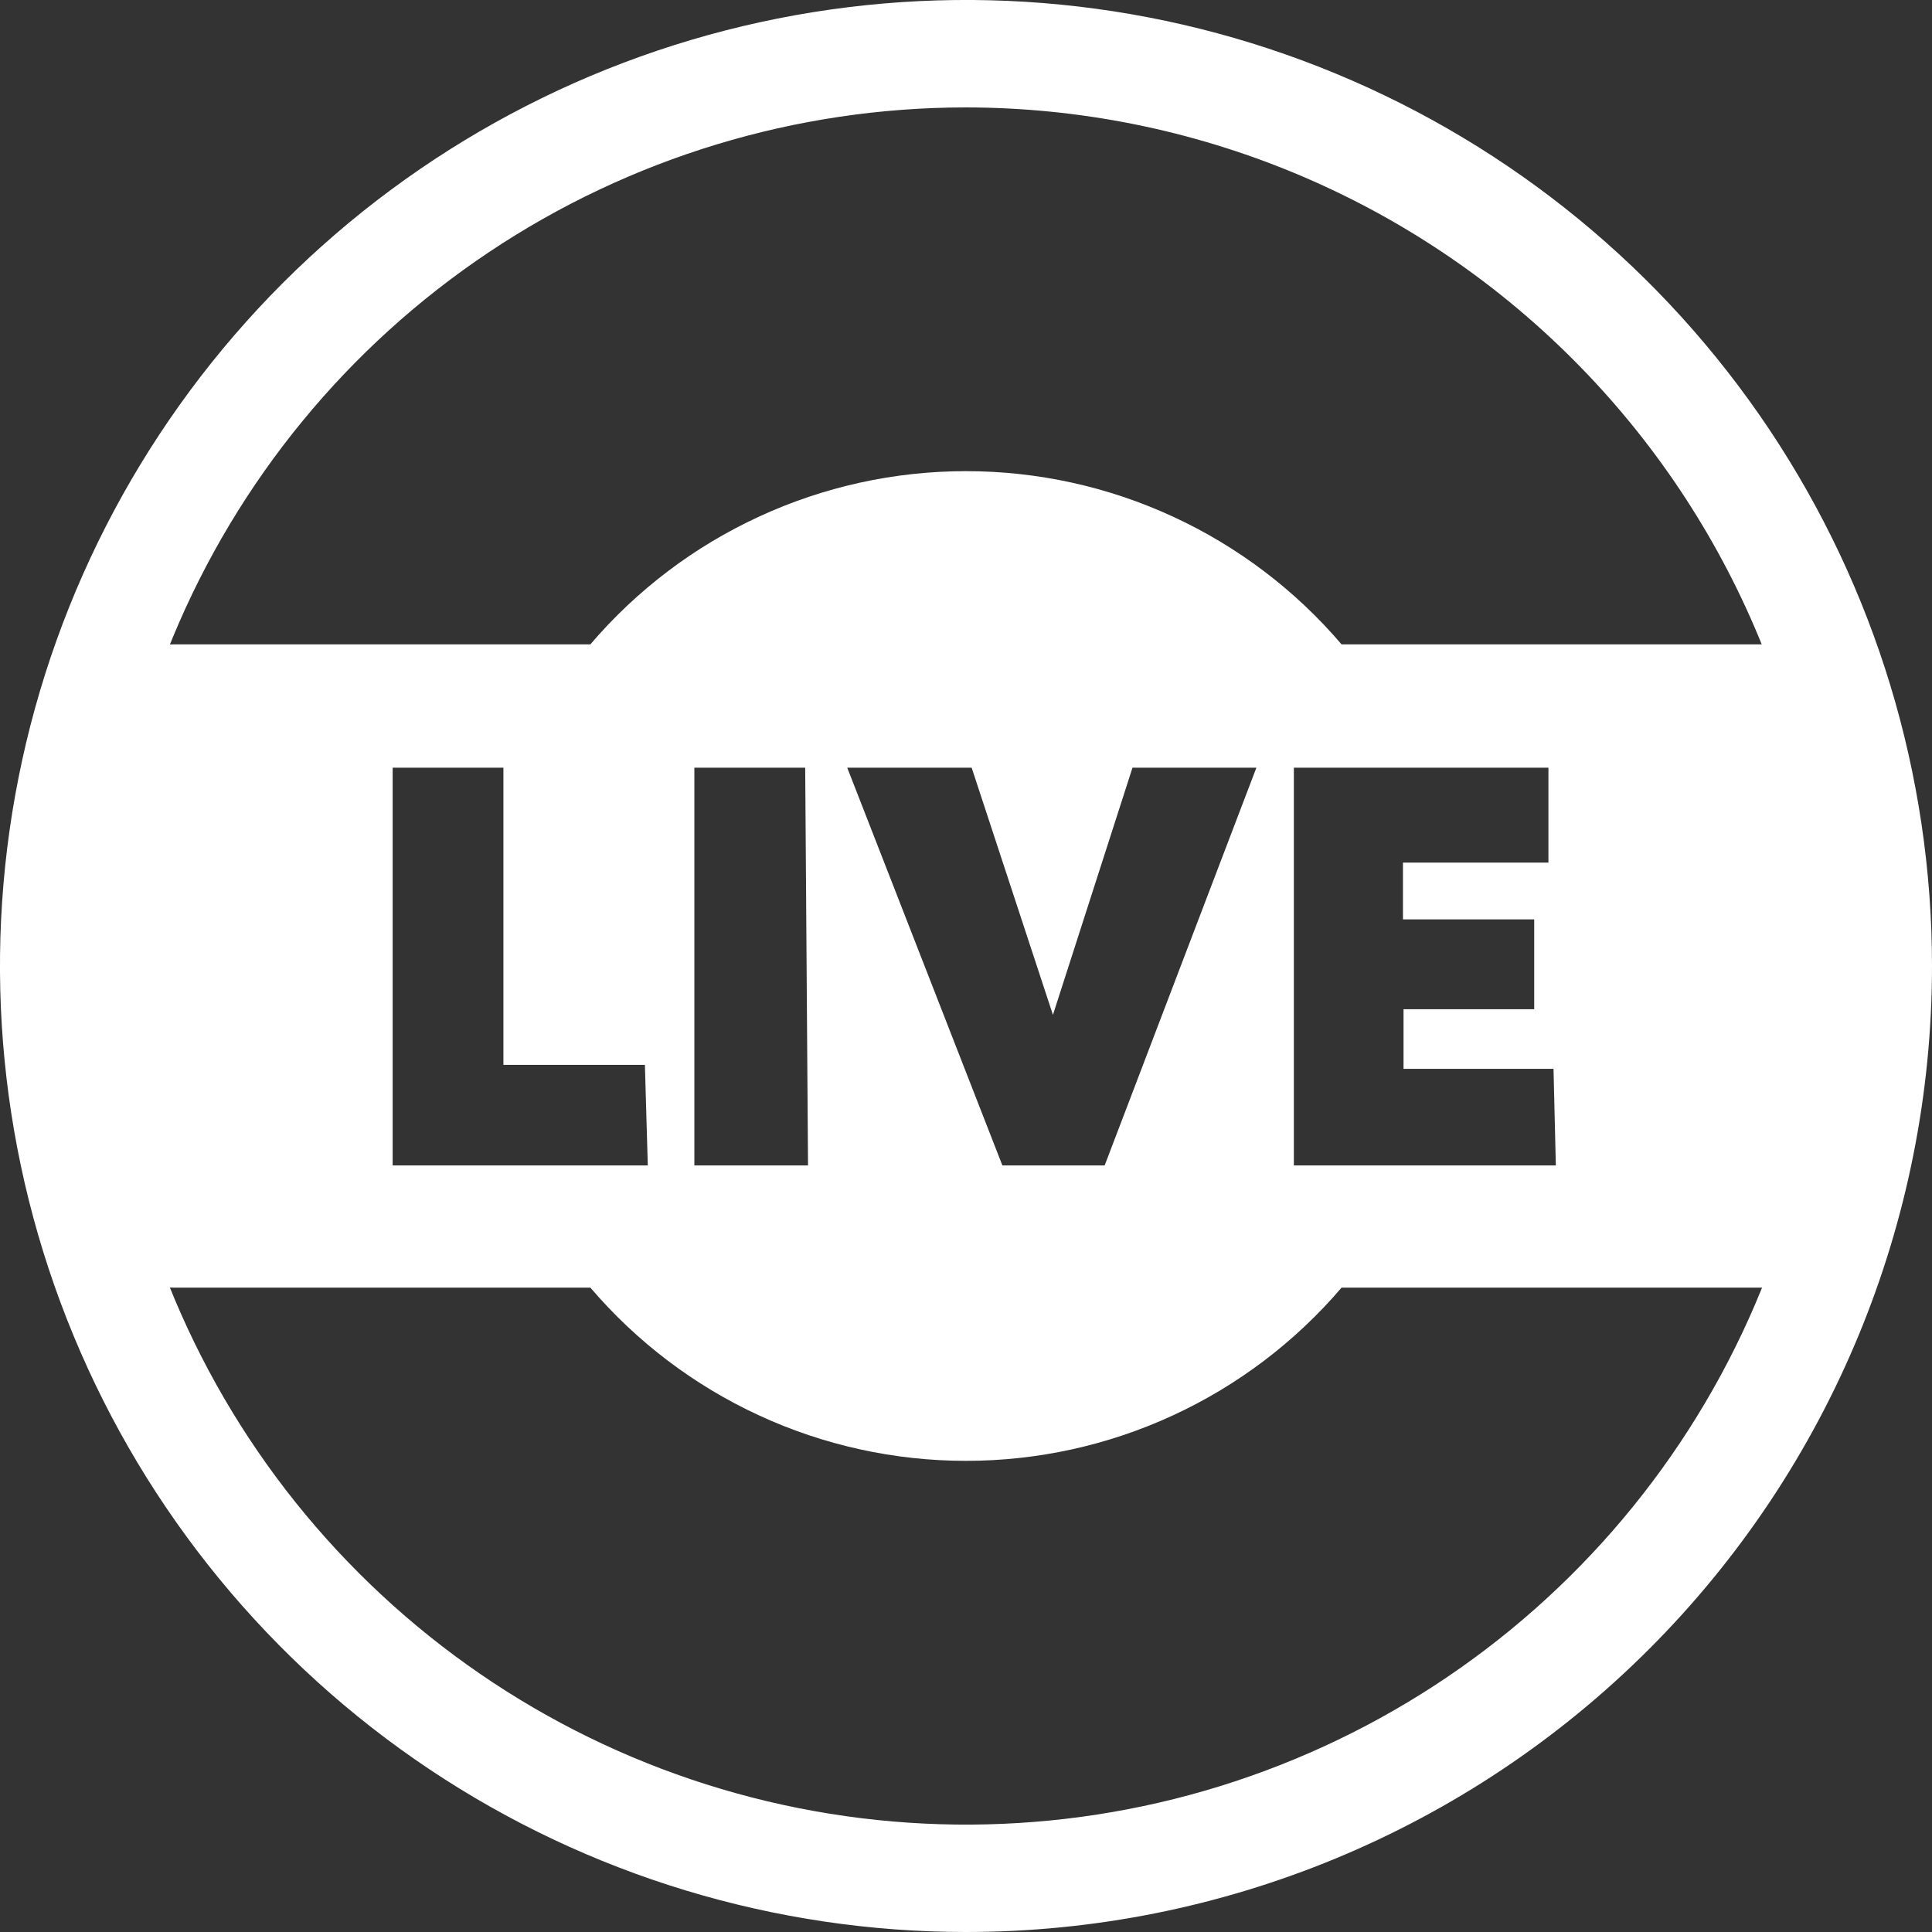
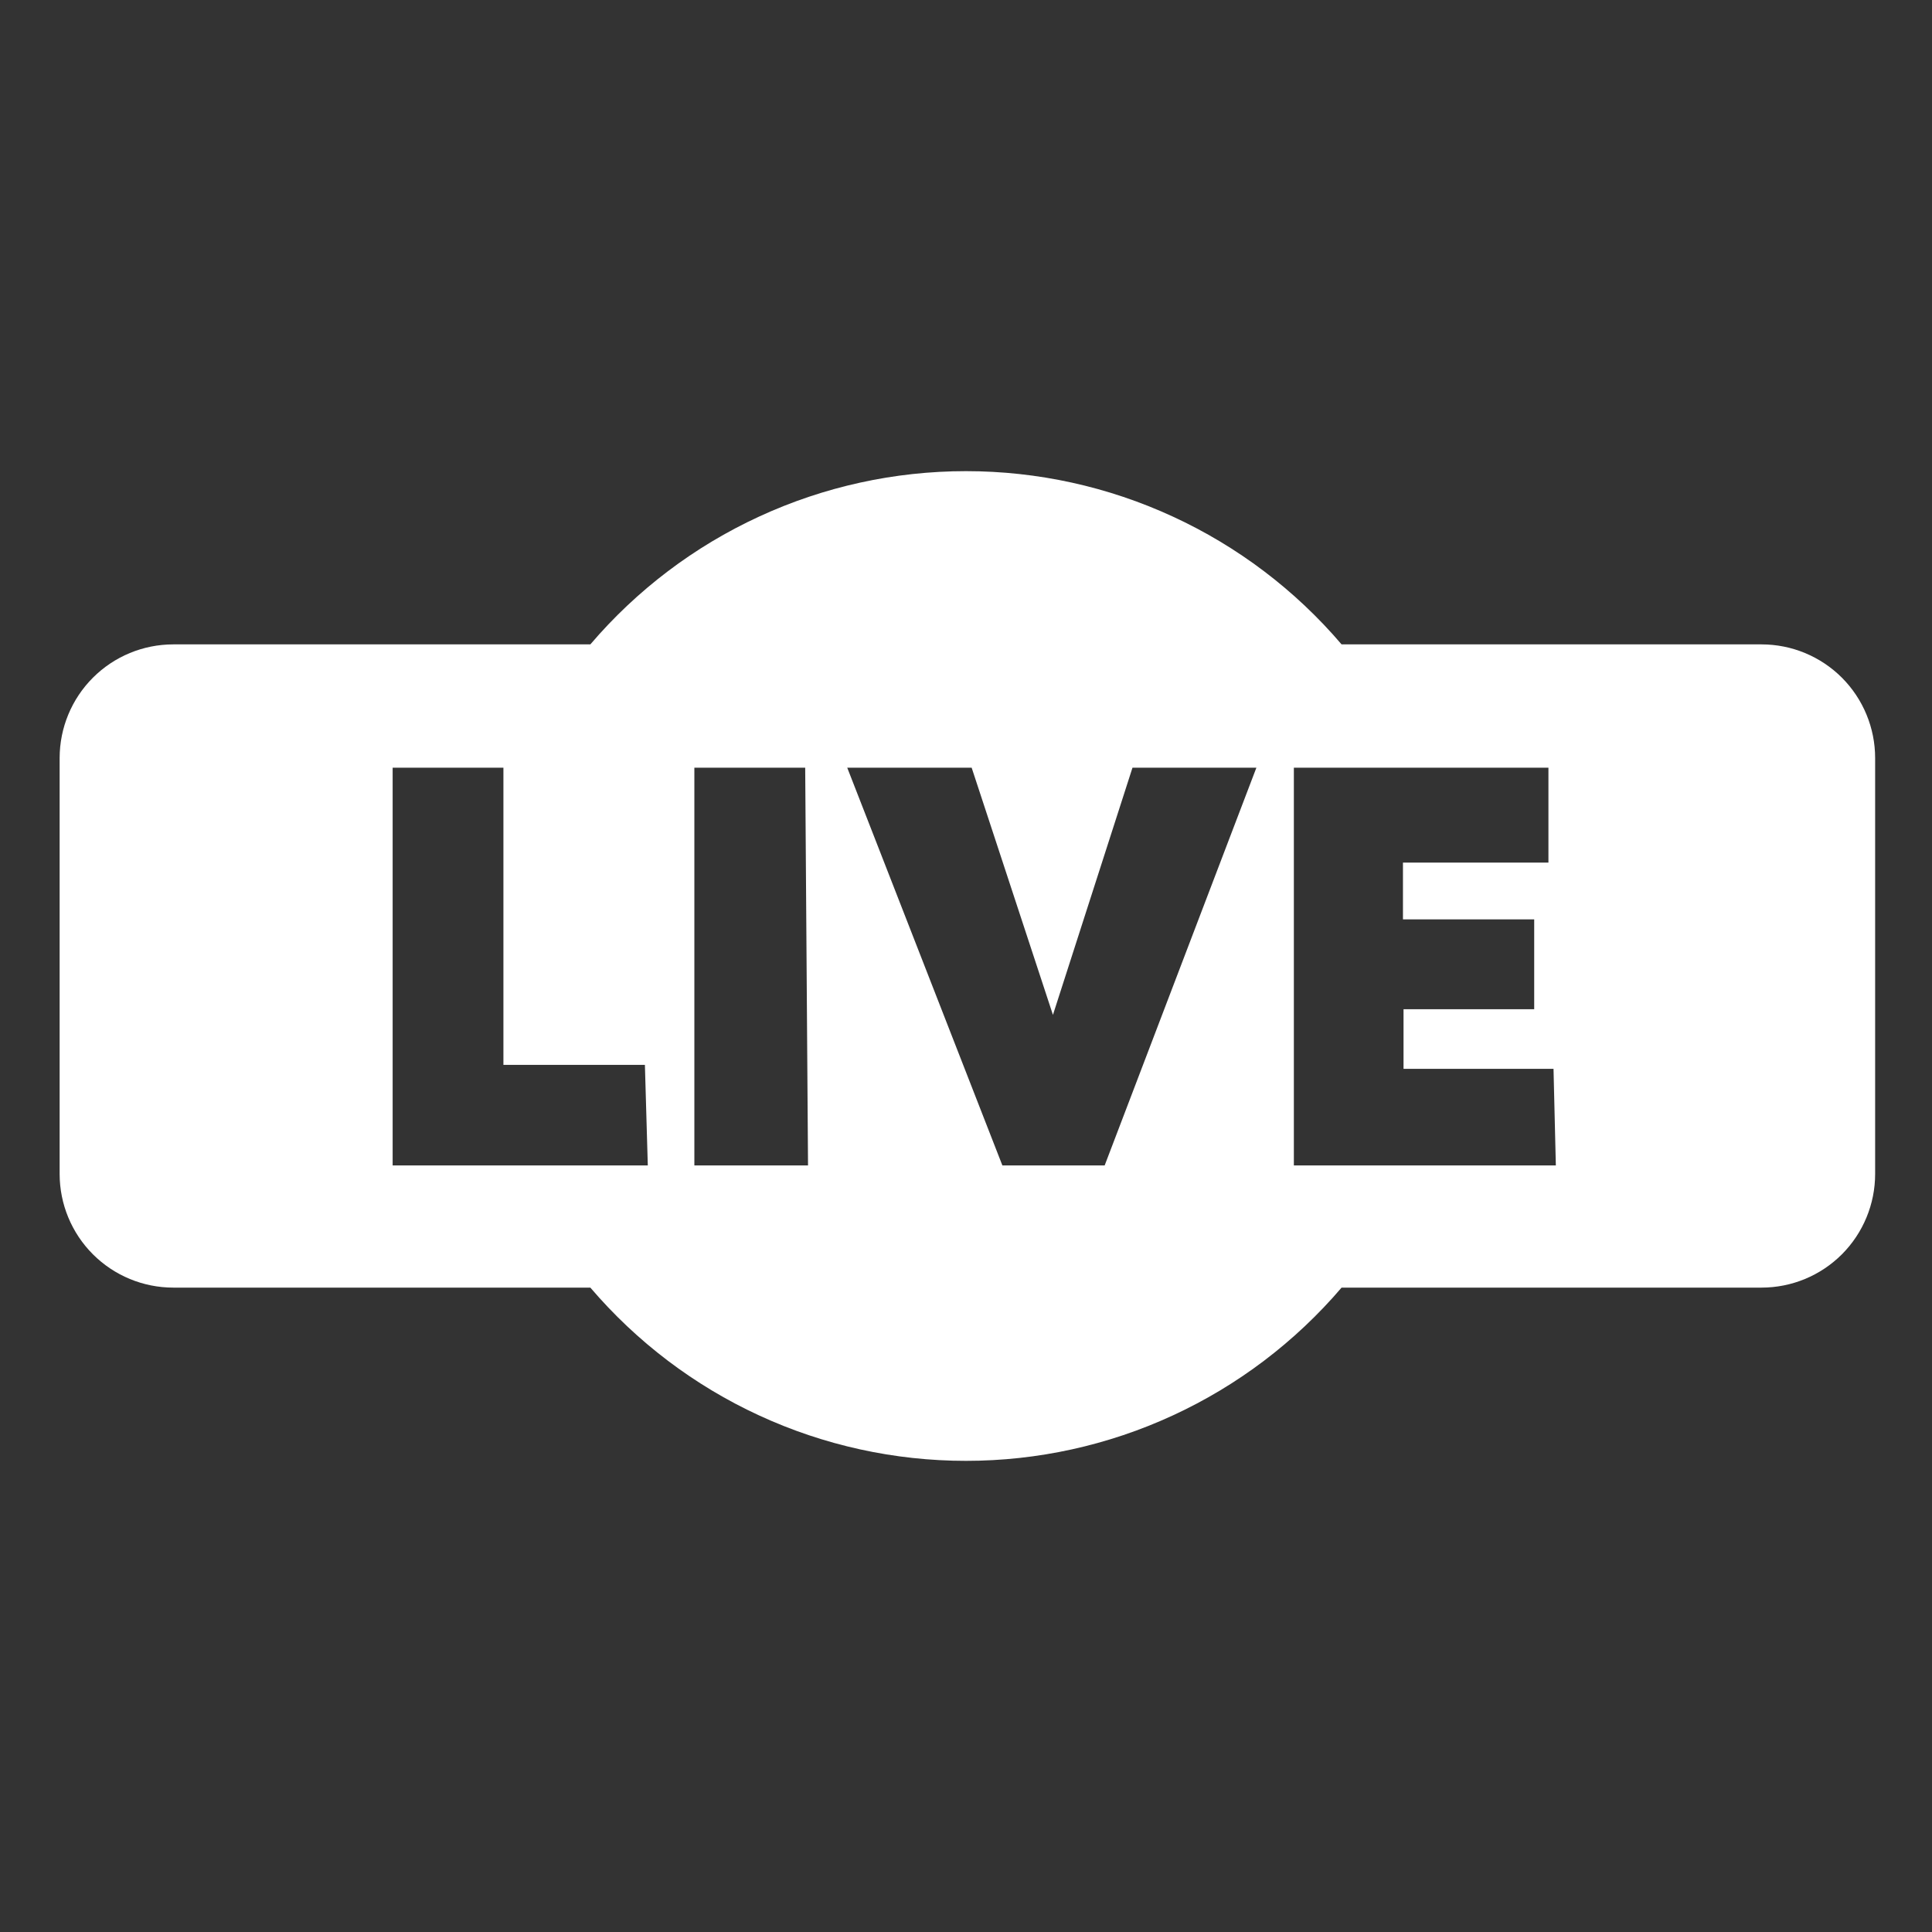
<svg xmlns="http://www.w3.org/2000/svg" width="30" height="30" viewBox="0 0 30 30" fill="none">
  <rect x="0" y="0" width="30" height="30" fill="#333333" stroke="none" />
-   <path d="M15 30C12.033 30 9.133 29.12 6.666 27.472C4.2 25.824 2.277 23.481 1.142 20.74C0.006 17.999 -0.291 14.983 0.288 12.074C0.867 9.164 2.296 6.491 4.393 4.393C6.491 2.296 9.164 0.867 12.074 0.288C14.983 -0.291 17.999 0.006 20.74 1.142C23.481 2.277 25.824 4.2 27.472 6.666C29.12 9.133 30 12.033 30 15C30 18.978 28.42 22.794 25.607 25.607C22.794 28.42 18.978 30 15 30ZM15 1.668C12.363 1.668 9.785 2.45 7.593 3.915C5.4 5.38 3.692 7.462 2.683 9.898C1.673 12.334 1.409 15.015 1.924 17.601C2.438 20.187 3.708 22.563 5.573 24.427C7.437 26.292 9.813 27.562 12.399 28.076C14.985 28.591 17.666 28.327 20.102 27.317C22.538 26.308 24.62 24.6 26.085 22.407C27.55 20.215 28.332 17.637 28.332 15C28.328 11.466 26.922 8.077 24.422 5.578C21.923 3.078 18.535 1.672 15 1.668Z" fill="white" />
  <path d="M27.353 10.006H20.832C20.112 9.162 19.218 8.485 18.211 8.021C17.204 7.556 16.109 7.316 15 7.316C13.891 7.316 12.795 7.556 11.788 8.021C10.781 8.485 9.887 9.162 9.167 10.006H2.691C2.223 10.006 1.774 10.192 1.443 10.523C1.112 10.854 0.926 11.303 0.926 11.771V18.229C0.926 18.697 1.112 19.146 1.443 19.477C1.774 19.808 2.223 19.994 2.691 19.994H9.167C9.887 20.837 10.781 21.515 11.788 21.979C12.795 22.444 13.891 22.684 15 22.684C16.109 22.684 17.204 22.444 18.211 21.979C19.218 21.515 20.112 20.837 20.832 19.994H27.353C27.821 19.994 28.27 19.808 28.601 19.477C28.931 19.146 29.117 18.697 29.117 18.229V11.771C29.117 11.303 28.931 10.854 28.601 10.523C28.27 10.192 27.821 10.006 27.353 10.006ZM10.059 18.097H6.097V11.921H7.817V16.535H10.014L10.059 18.097ZM12.547 18.097H10.782V11.921H12.503L12.547 18.097ZM17.153 18.097H15.565L13.156 11.921H15.088L16.35 15.759L17.585 11.921H19.509L17.153 18.097ZM24.159 18.097H20.091V11.921H24.044V13.394H21.785V14.276H23.823V15.671H21.794V16.597H24.123L24.159 18.097Z" fill="white" />
</svg>